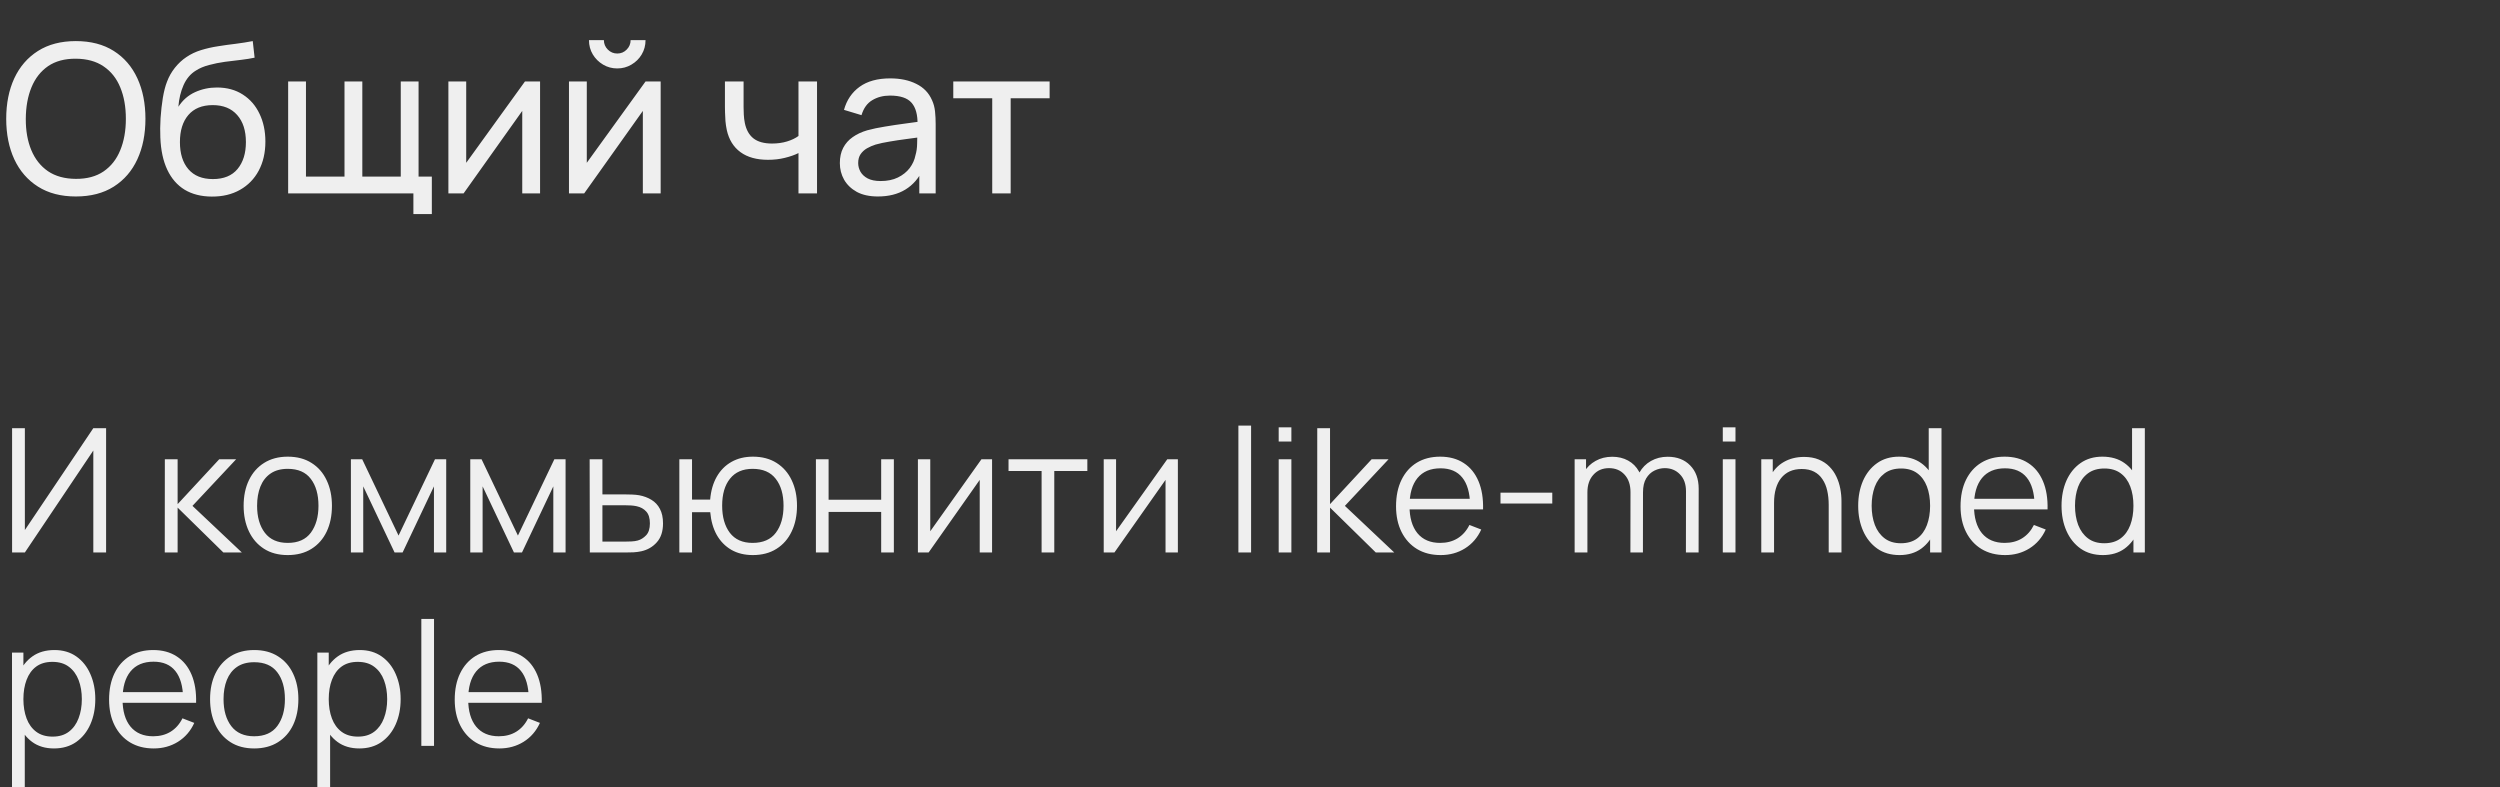
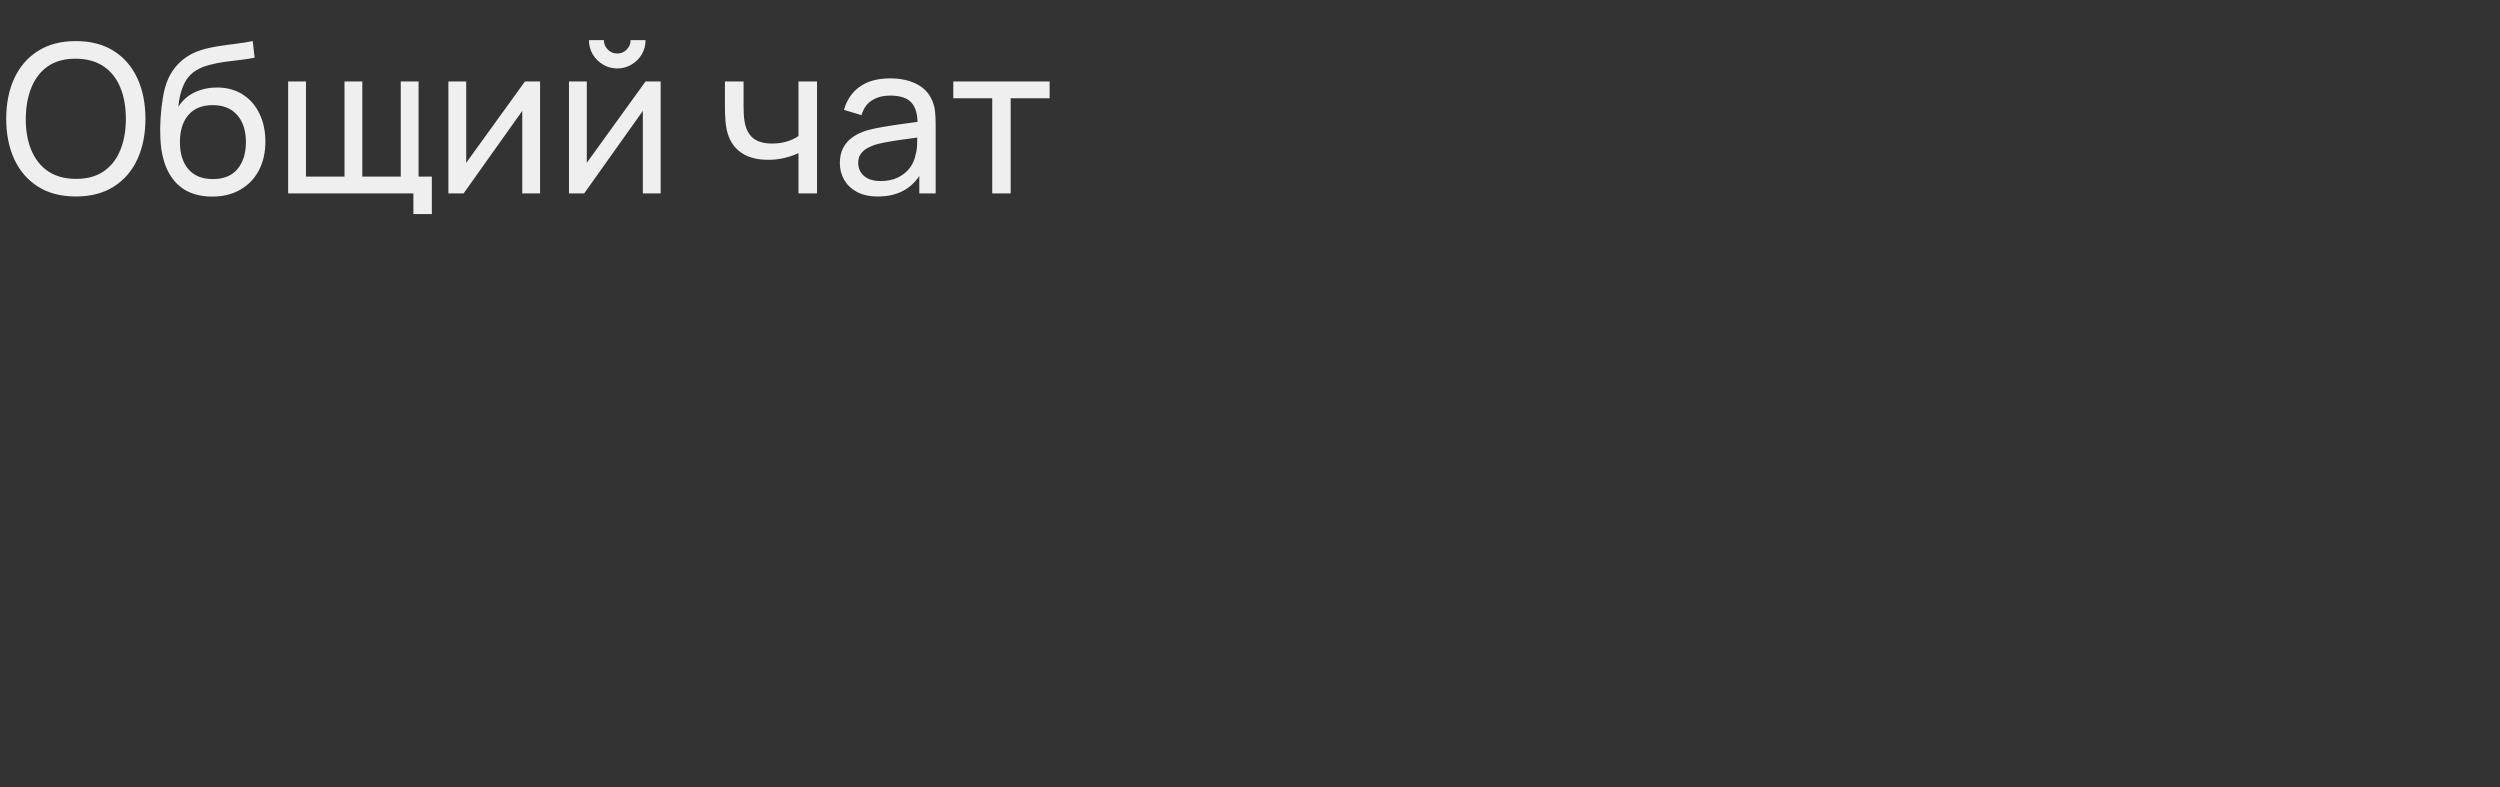
<svg xmlns="http://www.w3.org/2000/svg" width="362" height="114" viewBox="0 0 362 114" fill="none">
  <rect x="0" y="0" width="362" height="114" fill="#333333" stroke="none" />
  <path d="M10.98 28.45C8.83 28.45 7.005 27.975 5.505 27.025C4.005 26.075 2.86 24.755 2.07 23.065C1.29 21.375 0.9 19.42 0.9 17.2C0.9 14.98 1.29 13.025 2.07 11.335C2.86 9.645 4.005 8.325 5.505 7.375C7.005 6.425 8.83 5.95 10.98 5.95C13.14 5.95 14.97 6.425 16.47 7.375C17.97 8.325 19.11 9.645 19.89 11.335C20.67 13.025 21.06 14.98 21.06 17.2C21.06 19.42 20.67 21.375 19.89 23.065C19.11 24.755 17.97 26.075 16.47 27.025C14.97 27.975 13.14 28.45 10.98 28.45ZM10.98 25.9C12.59 25.91 13.93 25.55 15 24.82C16.08 24.08 16.885 23.055 17.415 21.745C17.955 20.435 18.225 18.92 18.225 17.2C18.225 15.47 17.955 13.955 17.415 12.655C16.885 11.355 16.08 10.34 15 9.61C13.93 8.88 12.59 8.51 10.98 8.5C9.37 8.49 8.03 8.85 6.96 9.58C5.9 10.31 5.1 11.33 4.56 12.64C4.02 13.95 3.745 15.47 3.735 17.2C3.725 18.92 3.99 20.43 4.53 21.73C5.07 23.03 5.875 24.05 6.945 24.79C8.025 25.52 9.37 25.89 10.98 25.9ZM30.658 28.465C29.128 28.455 27.823 28.125 26.743 27.475C25.663 26.815 24.823 25.85 24.223 24.58C23.623 23.31 23.288 21.755 23.218 19.915C23.178 19.065 23.188 18.13 23.248 17.11C23.318 16.09 23.428 15.11 23.578 14.17C23.738 13.23 23.938 12.455 24.178 11.845C24.448 11.115 24.828 10.44 25.318 9.82C25.818 9.19 26.378 8.67 26.998 8.26C27.628 7.83 28.333 7.495 29.113 7.255C29.893 7.015 30.708 6.83 31.558 6.7C32.418 6.56 33.278 6.44 34.138 6.34C34.998 6.23 35.818 6.1 36.598 5.95L36.868 8.35C36.318 8.47 35.668 8.575 34.918 8.665C34.168 8.745 33.388 8.84 32.578 8.95C31.778 9.06 31.008 9.215 30.268 9.415C29.538 9.605 28.908 9.87 28.378 10.21C27.598 10.68 26.998 11.385 26.578 12.325C26.168 13.255 25.918 14.3 25.828 15.46C26.448 14.5 27.253 13.795 28.243 13.345C29.233 12.895 30.288 12.67 31.408 12.67C32.858 12.67 34.108 13.01 35.158 13.69C36.208 14.36 37.013 15.285 37.573 16.465C38.143 17.645 38.428 18.99 38.428 20.5C38.428 22.1 38.108 23.5 37.468 24.7C36.828 25.9 35.923 26.83 34.753 27.49C33.593 28.15 32.228 28.475 30.658 28.465ZM30.823 25.93C32.393 25.93 33.583 25.445 34.393 24.475C35.203 23.495 35.608 22.195 35.608 20.575C35.608 18.915 35.188 17.61 34.348 16.66C33.508 15.7 32.328 15.22 30.808 15.22C29.268 15.22 28.088 15.7 27.268 16.66C26.458 17.61 26.053 18.915 26.053 20.575C26.053 22.245 26.463 23.555 27.283 24.505C28.103 25.455 29.283 25.93 30.823 25.93ZM59.859 31V28H41.724V11.8H44.304V25.57H49.884V11.8H52.464V25.57H58.029V11.8H60.609V25.57H62.529V31H59.859ZM78.202 11.8V28H75.622V16.06L67.132 28H64.927V11.8H67.507V23.575L76.012 11.8H78.202ZM89.378 9.91C88.628 9.91 87.943 9.725 87.323 9.355C86.703 8.985 86.208 8.495 85.838 7.885C85.468 7.265 85.283 6.575 85.283 5.815H87.443C87.443 6.345 87.633 6.8 88.013 7.18C88.393 7.56 88.848 7.75 89.378 7.75C89.918 7.75 90.373 7.56 90.743 7.18C91.123 6.8 91.313 6.345 91.313 5.815H93.473C93.473 6.575 93.288 7.265 92.918 7.885C92.558 8.495 92.063 8.985 91.433 9.355C90.813 9.725 90.128 9.91 89.378 9.91ZM95.663 11.8V28H93.083V16.06L84.593 28H82.388V11.8H84.968V23.575L93.473 11.8H95.663ZM115.62 28V22.165C115.08 22.435 114.425 22.665 113.655 22.855C112.895 23.045 112.08 23.14 111.21 23.14C109.56 23.14 108.23 22.77 107.22 22.03C106.21 21.29 105.55 20.225 105.24 18.835C105.15 18.415 105.085 17.98 105.045 17.53C105.015 17.08 104.995 16.67 104.985 16.3C104.975 15.93 104.97 15.66 104.97 15.49V11.8H107.67V15.49C107.67 15.78 107.68 16.14 107.7 16.57C107.72 16.99 107.77 17.4 107.85 17.8C108.05 18.79 108.465 19.535 109.095 20.035C109.735 20.535 110.635 20.785 111.795 20.785C112.575 20.785 113.295 20.685 113.955 20.485C114.615 20.285 115.17 20.02 115.62 19.69V11.8H118.305V28H115.62ZM127.115 28.45C125.905 28.45 124.89 28.23 124.07 27.79C123.26 27.34 122.645 26.75 122.225 26.02C121.815 25.29 121.61 24.49 121.61 23.62C121.61 22.77 121.77 22.035 122.09 21.415C122.42 20.785 122.88 20.265 123.47 19.855C124.06 19.435 124.765 19.105 125.585 18.865C126.355 18.655 127.215 18.475 128.165 18.325C129.125 18.165 130.095 18.02 131.075 17.89C132.055 17.76 132.97 17.635 133.82 17.515L132.86 18.07C132.89 16.63 132.6 15.565 131.99 14.875C131.39 14.185 130.35 13.84 128.87 13.84C127.89 13.84 127.03 14.065 126.29 14.515C125.56 14.955 125.045 15.675 124.745 16.675L122.21 15.91C122.6 14.49 123.355 13.375 124.475 12.565C125.595 11.755 127.07 11.35 128.9 11.35C130.37 11.35 131.63 11.615 132.68 12.145C133.74 12.665 134.5 13.455 134.96 14.515C135.19 15.015 135.335 15.56 135.395 16.15C135.455 16.73 135.485 17.34 135.485 17.98V28H133.115V24.115L133.67 24.475C133.06 25.785 132.205 26.775 131.105 27.445C130.015 28.115 128.685 28.45 127.115 28.45ZM127.52 26.215C128.48 26.215 129.31 26.045 130.01 25.705C130.72 25.355 131.29 24.9 131.72 24.34C132.15 23.77 132.43 23.15 132.56 22.48C132.71 21.98 132.79 21.425 132.8 20.815C132.82 20.195 132.83 19.72 132.83 19.39L133.76 19.795C132.89 19.915 132.035 20.03 131.195 20.14C130.355 20.25 129.56 20.37 128.81 20.5C128.06 20.62 127.385 20.765 126.785 20.935C126.345 21.075 125.93 21.255 125.54 21.475C125.16 21.695 124.85 21.98 124.61 22.33C124.38 22.67 124.265 23.095 124.265 23.605C124.265 24.045 124.375 24.465 124.595 24.865C124.825 25.265 125.175 25.59 125.645 25.84C126.125 26.09 126.75 26.215 127.52 26.215ZM143.675 28V14.23H138.035V11.8H151.985V14.23H146.345V28H143.675Z" fill="#EFEFEF" />
-   <path d="M15.363 80H13.512V65.237L3.6 80H1.75L1.75 62H3.6L3.6 76.75L13.512 62H15.363V80ZM23.857 80L23.869 66.5H25.719V73L31.744 66.5H34.194L27.869 73.25L35.019 80H32.344L25.719 73.5V80H23.857ZM41.665 80.375C40.323 80.375 39.177 80.071 38.227 79.463C37.277 78.854 36.548 78.013 36.04 76.938C35.532 75.862 35.277 74.629 35.277 73.237C35.277 71.821 35.536 70.579 36.052 69.513C36.569 68.446 37.302 67.617 38.252 67.025C39.211 66.425 40.348 66.125 41.665 66.125C43.015 66.125 44.165 66.429 45.115 67.037C46.073 67.638 46.802 68.475 47.302 69.55C47.811 70.617 48.065 71.846 48.065 73.237C48.065 74.654 47.811 75.9 47.302 76.975C46.794 78.042 46.061 78.875 45.102 79.475C44.144 80.075 42.998 80.375 41.665 80.375ZM41.665 78.612C43.165 78.612 44.282 78.117 45.015 77.125C45.748 76.125 46.115 74.829 46.115 73.237C46.115 71.604 45.744 70.304 45.002 69.338C44.269 68.371 43.157 67.888 41.665 67.888C40.657 67.888 39.823 68.117 39.165 68.575C38.515 69.025 38.027 69.654 37.702 70.463C37.386 71.263 37.227 72.188 37.227 73.237C37.227 74.862 37.602 76.167 38.352 77.15C39.102 78.125 40.206 78.612 41.665 78.612ZM50.81 80V66.5H52.447L57.71 77.55L62.985 66.5H64.61V80H62.835V70.425L58.297 80H57.135L52.597 70.425V80H50.81ZM68.095 80V66.5H69.732L74.995 77.55L80.27 66.5H81.895V80H80.12V70.425L75.582 80H74.42L69.882 70.425V80H68.095ZM85.405 80L85.38 66.5H87.23V71.588H90.393C90.784 71.588 91.168 71.596 91.543 71.612C91.926 71.629 92.263 71.662 92.555 71.713C93.222 71.838 93.813 72.058 94.33 72.375C94.855 72.692 95.263 73.129 95.555 73.688C95.855 74.246 96.005 74.946 96.005 75.787C96.005 76.946 95.705 77.858 95.105 78.525C94.513 79.192 93.763 79.625 92.855 79.825C92.513 79.9 92.143 79.95 91.743 79.975C91.343 79.992 90.947 80 90.555 80H85.405ZM87.23 78.425H90.48C90.763 78.425 91.08 78.417 91.43 78.4C91.78 78.383 92.088 78.338 92.355 78.263C92.797 78.138 93.197 77.888 93.555 77.513C93.922 77.129 94.105 76.554 94.105 75.787C94.105 75.029 93.93 74.458 93.58 74.075C93.23 73.683 92.763 73.425 92.18 73.3C91.922 73.242 91.643 73.204 91.343 73.188C91.043 73.171 90.755 73.162 90.48 73.162H87.23V78.425ZM109.006 80.375C107.814 80.375 106.777 80.121 105.893 79.612C105.01 79.096 104.306 78.375 103.781 77.45C103.264 76.517 102.952 75.421 102.843 74.162H100.206V80H98.368V66.5H100.206V72.338H102.831C102.939 71.062 103.256 69.963 103.781 69.037C104.314 68.104 105.023 67.388 105.906 66.888C106.798 66.379 107.835 66.125 109.018 66.125C110.36 66.125 111.506 66.429 112.456 67.037C113.414 67.646 114.143 68.483 114.643 69.55C115.152 70.617 115.406 71.842 115.406 73.225C115.406 74.642 115.148 75.888 114.631 76.963C114.123 78.037 113.389 78.875 112.431 79.475C111.481 80.075 110.339 80.375 109.006 80.375ZM108.968 78.612C110.485 78.612 111.61 78.121 112.343 77.138C113.085 76.146 113.456 74.846 113.456 73.237C113.456 71.596 113.081 70.296 112.331 69.338C111.589 68.371 110.473 67.888 108.981 67.888C107.556 67.888 106.464 68.362 105.706 69.312C104.948 70.254 104.568 71.558 104.568 73.225C104.568 74.858 104.939 76.167 105.681 77.15C106.431 78.125 107.527 78.612 108.968 78.612ZM118.144 80V66.5H119.981V72.362H127.594V66.5H129.431V80H127.594V74.125H119.981V80H118.144ZM143.652 66.5V80H141.864V69.487L134.464 80H132.914V66.5H134.702V76.925L142.114 66.5H143.652ZM150.823 80V68.2H146.035V66.5H157.448V68.2H152.66V80H150.823ZM170.556 66.5V80H168.769V69.487L161.369 80H159.819V66.5H161.606V76.925L169.019 66.5H170.556ZM179.319 80V61.625H181.157V80H179.319ZM185.154 63.938V61.875H186.992V63.938H185.154ZM185.154 80V66.5H186.992V80H185.154ZM190.727 80L190.739 62H192.589V73L198.614 66.5H201.064L194.739 73.25L201.889 80H199.214L192.589 73.5V80H190.727ZM208.61 80.375C207.293 80.375 206.152 80.083 205.185 79.5C204.227 78.917 203.481 78.096 202.947 77.037C202.414 75.979 202.147 74.737 202.147 73.312C202.147 71.838 202.41 70.562 202.935 69.487C203.46 68.412 204.197 67.583 205.147 67C206.106 66.417 207.235 66.125 208.535 66.125C209.868 66.125 211.006 66.433 211.947 67.05C212.889 67.658 213.602 68.533 214.085 69.675C214.568 70.817 214.789 72.179 214.747 73.763H212.872V73.112C212.839 71.362 212.46 70.042 211.735 69.15C211.018 68.258 209.968 67.812 208.585 67.812C207.135 67.812 206.022 68.283 205.247 69.225C204.481 70.167 204.097 71.508 204.097 73.25C204.097 74.95 204.481 76.271 205.247 77.213C206.022 78.146 207.118 78.612 208.535 78.612C209.502 78.612 210.343 78.392 211.06 77.95C211.785 77.5 212.356 76.854 212.772 76.013L214.485 76.675C213.952 77.85 213.164 78.763 212.122 79.412C211.089 80.054 209.918 80.375 208.61 80.375ZM203.447 73.763V72.225H213.76V73.763H203.447ZM217.271 72.912V71.338H224.771V72.912H217.271ZM244.12 80L244.132 71.138C244.132 70.096 243.84 69.279 243.257 68.688C242.682 68.088 241.949 67.787 241.057 67.787C240.549 67.787 240.053 67.904 239.57 68.138C239.086 68.371 238.686 68.746 238.37 69.263C238.061 69.779 237.907 70.454 237.907 71.287L236.82 70.975C236.795 70.008 236.982 69.162 237.382 68.438C237.79 67.713 238.349 67.15 239.057 66.75C239.774 66.342 240.582 66.138 241.482 66.138C242.84 66.138 243.928 66.558 244.745 67.4C245.561 68.233 245.97 69.362 245.97 70.787L245.957 80H244.12ZM228.007 80V66.5H229.657V69.825H229.857V80H228.007ZM236.082 80L236.095 71.263C236.095 70.188 235.807 69.342 235.232 68.725C234.665 68.1 233.915 67.787 232.982 67.787C232.049 67.787 231.295 68.108 230.72 68.75C230.145 69.383 229.857 70.229 229.857 71.287L228.757 70.688C228.757 69.821 228.961 69.046 229.37 68.362C229.778 67.671 230.336 67.129 231.045 66.737C231.753 66.338 232.557 66.138 233.457 66.138C234.315 66.138 235.078 66.321 235.745 66.688C236.42 67.054 236.949 67.588 237.332 68.287C237.715 68.987 237.907 69.838 237.907 70.838L237.895 80H236.082ZM249.461 63.938V61.875H251.298V63.938H249.461ZM249.461 80V66.5H251.298V80H249.461ZM264.796 80V73.112C264.796 72.362 264.725 71.675 264.583 71.05C264.442 70.417 264.213 69.867 263.896 69.4C263.588 68.925 263.183 68.558 262.683 68.3C262.192 68.042 261.592 67.912 260.883 67.912C260.233 67.912 259.658 68.025 259.158 68.25C258.667 68.475 258.25 68.8 257.908 69.225C257.575 69.642 257.321 70.15 257.146 70.75C256.971 71.35 256.883 72.033 256.883 72.8L255.583 72.513C255.583 71.129 255.825 69.967 256.308 69.025C256.792 68.083 257.458 67.371 258.308 66.888C259.158 66.404 260.133 66.162 261.233 66.162C262.042 66.162 262.746 66.287 263.346 66.537C263.954 66.787 264.467 67.125 264.883 67.55C265.308 67.975 265.65 68.463 265.908 69.013C266.167 69.554 266.354 70.133 266.471 70.75C266.588 71.358 266.646 71.967 266.646 72.575V80H264.796ZM255.033 80V66.5H256.696V69.825H256.883V80H255.033ZM275.054 80.375C273.796 80.375 272.721 80.062 271.829 79.438C270.937 78.804 270.254 77.95 269.779 76.875C269.304 75.8 269.066 74.588 269.066 73.237C269.066 71.896 269.3 70.688 269.766 69.612C270.241 68.537 270.921 67.688 271.804 67.062C272.687 66.438 273.746 66.125 274.979 66.125C276.246 66.125 277.312 66.433 278.179 67.05C279.046 67.667 279.7 68.513 280.141 69.588C280.591 70.654 280.816 71.871 280.816 73.237C280.816 74.579 280.596 75.792 280.154 76.875C279.712 77.95 279.062 78.804 278.204 79.438C277.346 80.062 276.296 80.375 275.054 80.375ZM275.241 78.662C276.2 78.662 276.991 78.429 277.616 77.963C278.241 77.496 278.708 76.854 279.016 76.037C279.325 75.213 279.479 74.279 279.479 73.237C279.479 72.179 279.325 71.246 279.016 70.438C278.708 69.621 278.241 68.983 277.616 68.525C277 68.067 276.221 67.838 275.279 67.838C274.312 67.838 273.512 68.075 272.879 68.55C272.246 69.025 271.775 69.671 271.466 70.487C271.166 71.304 271.016 72.221 271.016 73.237C271.016 74.263 271.171 75.188 271.479 76.013C271.796 76.829 272.266 77.475 272.891 77.95C273.516 78.425 274.3 78.662 275.241 78.662ZM279.479 80V69.838H279.279V62H281.129V80H279.479ZM290.348 80.375C289.032 80.375 287.89 80.083 286.923 79.5C285.965 78.917 285.219 78.096 284.686 77.037C284.152 75.979 283.886 74.737 283.886 73.312C283.886 71.838 284.148 70.562 284.673 69.487C285.198 68.412 285.936 67.583 286.886 67C287.844 66.417 288.973 66.125 290.273 66.125C291.607 66.125 292.744 66.433 293.686 67.05C294.627 67.658 295.34 68.533 295.823 69.675C296.307 70.817 296.527 72.179 296.486 73.763H294.611V73.112C294.577 71.362 294.198 70.042 293.473 69.15C292.757 68.258 291.707 67.812 290.323 67.812C288.873 67.812 287.761 68.283 286.986 69.225C286.219 70.167 285.836 71.508 285.836 73.25C285.836 74.95 286.219 76.271 286.986 77.213C287.761 78.146 288.857 78.612 290.273 78.612C291.24 78.612 292.082 78.392 292.798 77.95C293.523 77.5 294.094 76.854 294.511 76.013L296.223 76.675C295.69 77.85 294.902 78.763 293.861 79.412C292.827 80.054 291.657 80.375 290.348 80.375ZM285.186 73.763V72.225H295.498V73.763H285.186ZM304.497 80.375C303.239 80.375 302.164 80.062 301.272 79.438C300.381 78.804 299.697 77.95 299.222 76.875C298.747 75.8 298.51 74.588 298.51 73.237C298.51 71.896 298.743 70.688 299.21 69.612C299.685 68.537 300.364 67.688 301.247 67.062C302.131 66.438 303.189 66.125 304.422 66.125C305.689 66.125 306.756 66.433 307.622 67.05C308.489 67.667 309.143 68.513 309.585 69.588C310.035 70.654 310.26 71.871 310.26 73.237C310.26 74.579 310.039 75.792 309.597 76.875C309.156 77.95 308.506 78.804 307.647 79.438C306.789 80.062 305.739 80.375 304.497 80.375ZM304.685 78.662C305.643 78.662 306.435 78.429 307.06 77.963C307.685 77.496 308.151 76.854 308.46 76.037C308.768 75.213 308.922 74.279 308.922 73.237C308.922 72.179 308.768 71.246 308.46 70.438C308.151 69.621 307.685 68.983 307.06 68.525C306.443 68.067 305.664 67.838 304.722 67.838C303.756 67.838 302.956 68.075 302.322 68.55C301.689 69.025 301.218 69.671 300.91 70.487C300.61 71.304 300.46 72.221 300.46 73.237C300.46 74.263 300.614 75.188 300.922 76.013C301.239 76.829 301.71 77.475 302.335 77.95C302.96 78.425 303.743 78.662 304.685 78.662ZM308.922 80V69.838H308.722V62H310.572V80H308.922ZM7.812 108.375C6.571 108.375 5.521 108.063 4.662 107.437C3.804 106.804 3.154 105.95 2.712 104.875C2.271 103.792 2.05 102.579 2.05 101.237C2.05 99.871 2.271 98.654 2.712 97.588C3.163 96.513 3.821 95.667 4.688 95.05C5.554 94.433 6.621 94.125 7.888 94.125C9.121 94.125 10.179 94.438 11.062 95.062C11.946 95.688 12.621 96.537 13.088 97.612C13.562 98.688 13.8 99.896 13.8 101.237C13.8 102.587 13.562 103.8 13.088 104.875C12.613 105.95 11.929 106.804 11.037 107.437C10.146 108.063 9.071 108.375 7.812 108.375ZM1.738 114L1.738 94.5H3.388L3.388 104.662H3.587V114H1.738ZM7.625 106.662C8.567 106.662 9.35 106.425 9.975 105.95C10.6 105.475 11.067 104.829 11.375 104.012C11.692 103.187 11.85 102.262 11.85 101.237C11.85 100.221 11.696 99.304 11.387 98.487C11.079 97.671 10.608 97.025 9.975 96.55C9.35 96.075 8.554 95.838 7.588 95.838C6.646 95.838 5.862 96.067 5.237 96.525C4.621 96.983 4.158 97.621 3.85 98.438C3.542 99.246 3.388 100.179 3.388 101.237C3.388 102.279 3.542 103.212 3.85 104.037C4.158 104.854 4.625 105.496 5.25 105.962C5.875 106.429 6.667 106.662 7.625 106.662ZM22.257 108.375C20.941 108.375 19.799 108.083 18.832 107.5C17.874 106.917 17.128 106.096 16.595 105.037C16.062 103.979 15.795 102.737 15.795 101.312C15.795 99.838 16.057 98.562 16.582 97.487C17.107 96.412 17.845 95.583 18.795 95C19.753 94.417 20.882 94.125 22.182 94.125C23.516 94.125 24.653 94.433 25.595 95.05C26.537 95.658 27.249 96.533 27.732 97.675C28.216 98.817 28.437 100.179 28.395 101.762H26.52V101.113C26.487 99.362 26.107 98.042 25.382 97.15C24.666 96.258 23.616 95.812 22.232 95.812C20.782 95.812 19.67 96.283 18.895 97.225C18.128 98.167 17.745 99.508 17.745 101.25C17.745 102.95 18.128 104.271 18.895 105.212C19.67 106.146 20.766 106.612 22.182 106.612C23.149 106.612 23.991 106.392 24.707 105.95C25.432 105.5 26.003 104.854 26.42 104.012L28.132 104.675C27.599 105.85 26.812 106.762 25.77 107.412C24.737 108.054 23.566 108.375 22.257 108.375ZM17.095 101.762V100.225H27.407V101.762H17.095ZM36.806 108.375C35.465 108.375 34.319 108.071 33.369 107.462C32.419 106.854 31.69 106.012 31.181 104.937C30.673 103.862 30.419 102.629 30.419 101.237C30.419 99.821 30.677 98.579 31.194 97.513C31.711 96.446 32.444 95.617 33.394 95.025C34.352 94.425 35.49 94.125 36.806 94.125C38.156 94.125 39.306 94.429 40.256 95.037C41.215 95.638 41.944 96.475 42.444 97.55C42.952 98.617 43.206 99.846 43.206 101.237C43.206 102.654 42.952 103.9 42.444 104.975C41.936 106.042 41.202 106.875 40.244 107.475C39.286 108.075 38.14 108.375 36.806 108.375ZM36.806 106.612C38.306 106.612 39.423 106.117 40.156 105.125C40.89 104.125 41.256 102.829 41.256 101.237C41.256 99.604 40.886 98.304 40.144 97.338C39.411 96.371 38.298 95.888 36.806 95.888C35.798 95.888 34.965 96.117 34.306 96.575C33.656 97.025 33.169 97.654 32.844 98.463C32.527 99.263 32.369 100.187 32.369 101.237C32.369 102.862 32.744 104.167 33.494 105.15C34.244 106.125 35.348 106.612 36.806 106.612ZM52.026 108.375C50.785 108.375 49.735 108.063 48.876 107.437C48.018 106.804 47.368 105.95 46.926 104.875C46.485 103.792 46.264 102.579 46.264 101.237C46.264 99.871 46.485 98.654 46.926 97.588C47.376 96.513 48.035 95.667 48.901 95.05C49.768 94.433 50.835 94.125 52.101 94.125C53.335 94.125 54.393 94.438 55.276 95.062C56.16 95.688 56.835 96.537 57.301 97.612C57.776 98.688 58.014 99.896 58.014 101.237C58.014 102.587 57.776 103.8 57.301 104.875C56.826 105.95 56.143 106.804 55.251 107.437C54.36 108.063 53.285 108.375 52.026 108.375ZM45.951 114V94.5H47.601V104.662H47.801V114H45.951ZM51.839 106.662C52.781 106.662 53.564 106.425 54.189 105.95C54.814 105.475 55.281 104.829 55.589 104.012C55.906 103.187 56.064 102.262 56.064 101.237C56.064 100.221 55.91 99.304 55.601 98.487C55.293 97.671 54.822 97.025 54.189 96.55C53.564 96.075 52.768 95.838 51.801 95.838C50.86 95.838 50.076 96.067 49.451 96.525C48.835 96.983 48.372 97.621 48.064 98.438C47.755 99.246 47.601 100.179 47.601 101.237C47.601 102.279 47.755 103.212 48.064 104.037C48.372 104.854 48.839 105.496 49.464 105.962C50.089 106.429 50.88 106.662 51.839 106.662ZM61.009 108V89.625H62.846V108H61.009ZM72.306 108.375C70.99 108.375 69.848 108.083 68.881 107.5C67.923 106.917 67.177 106.096 66.644 105.037C66.11 103.979 65.844 102.737 65.844 101.312C65.844 99.838 66.106 98.562 66.631 97.487C67.156 96.412 67.894 95.583 68.844 95C69.802 94.417 70.931 94.125 72.231 94.125C73.565 94.125 74.702 94.433 75.644 95.05C76.585 95.658 77.298 96.533 77.781 97.675C78.265 98.817 78.485 100.179 78.444 101.762H76.569V101.113C76.535 99.362 76.156 98.042 75.431 97.15C74.715 96.258 73.665 95.812 72.281 95.812C70.831 95.812 69.719 96.283 68.944 97.225C68.177 98.167 67.794 99.508 67.794 101.25C67.794 102.95 68.177 104.271 68.944 105.212C69.719 106.146 70.815 106.612 72.231 106.612C73.198 106.612 74.04 106.392 74.756 105.95C75.481 105.5 76.052 104.854 76.469 104.012L78.181 104.675C77.648 105.85 76.86 106.762 75.819 107.412C74.785 108.054 73.615 108.375 72.306 108.375ZM67.144 101.762V100.225H77.456V101.762H67.144Z" fill="#EFEFEF" />
</svg>